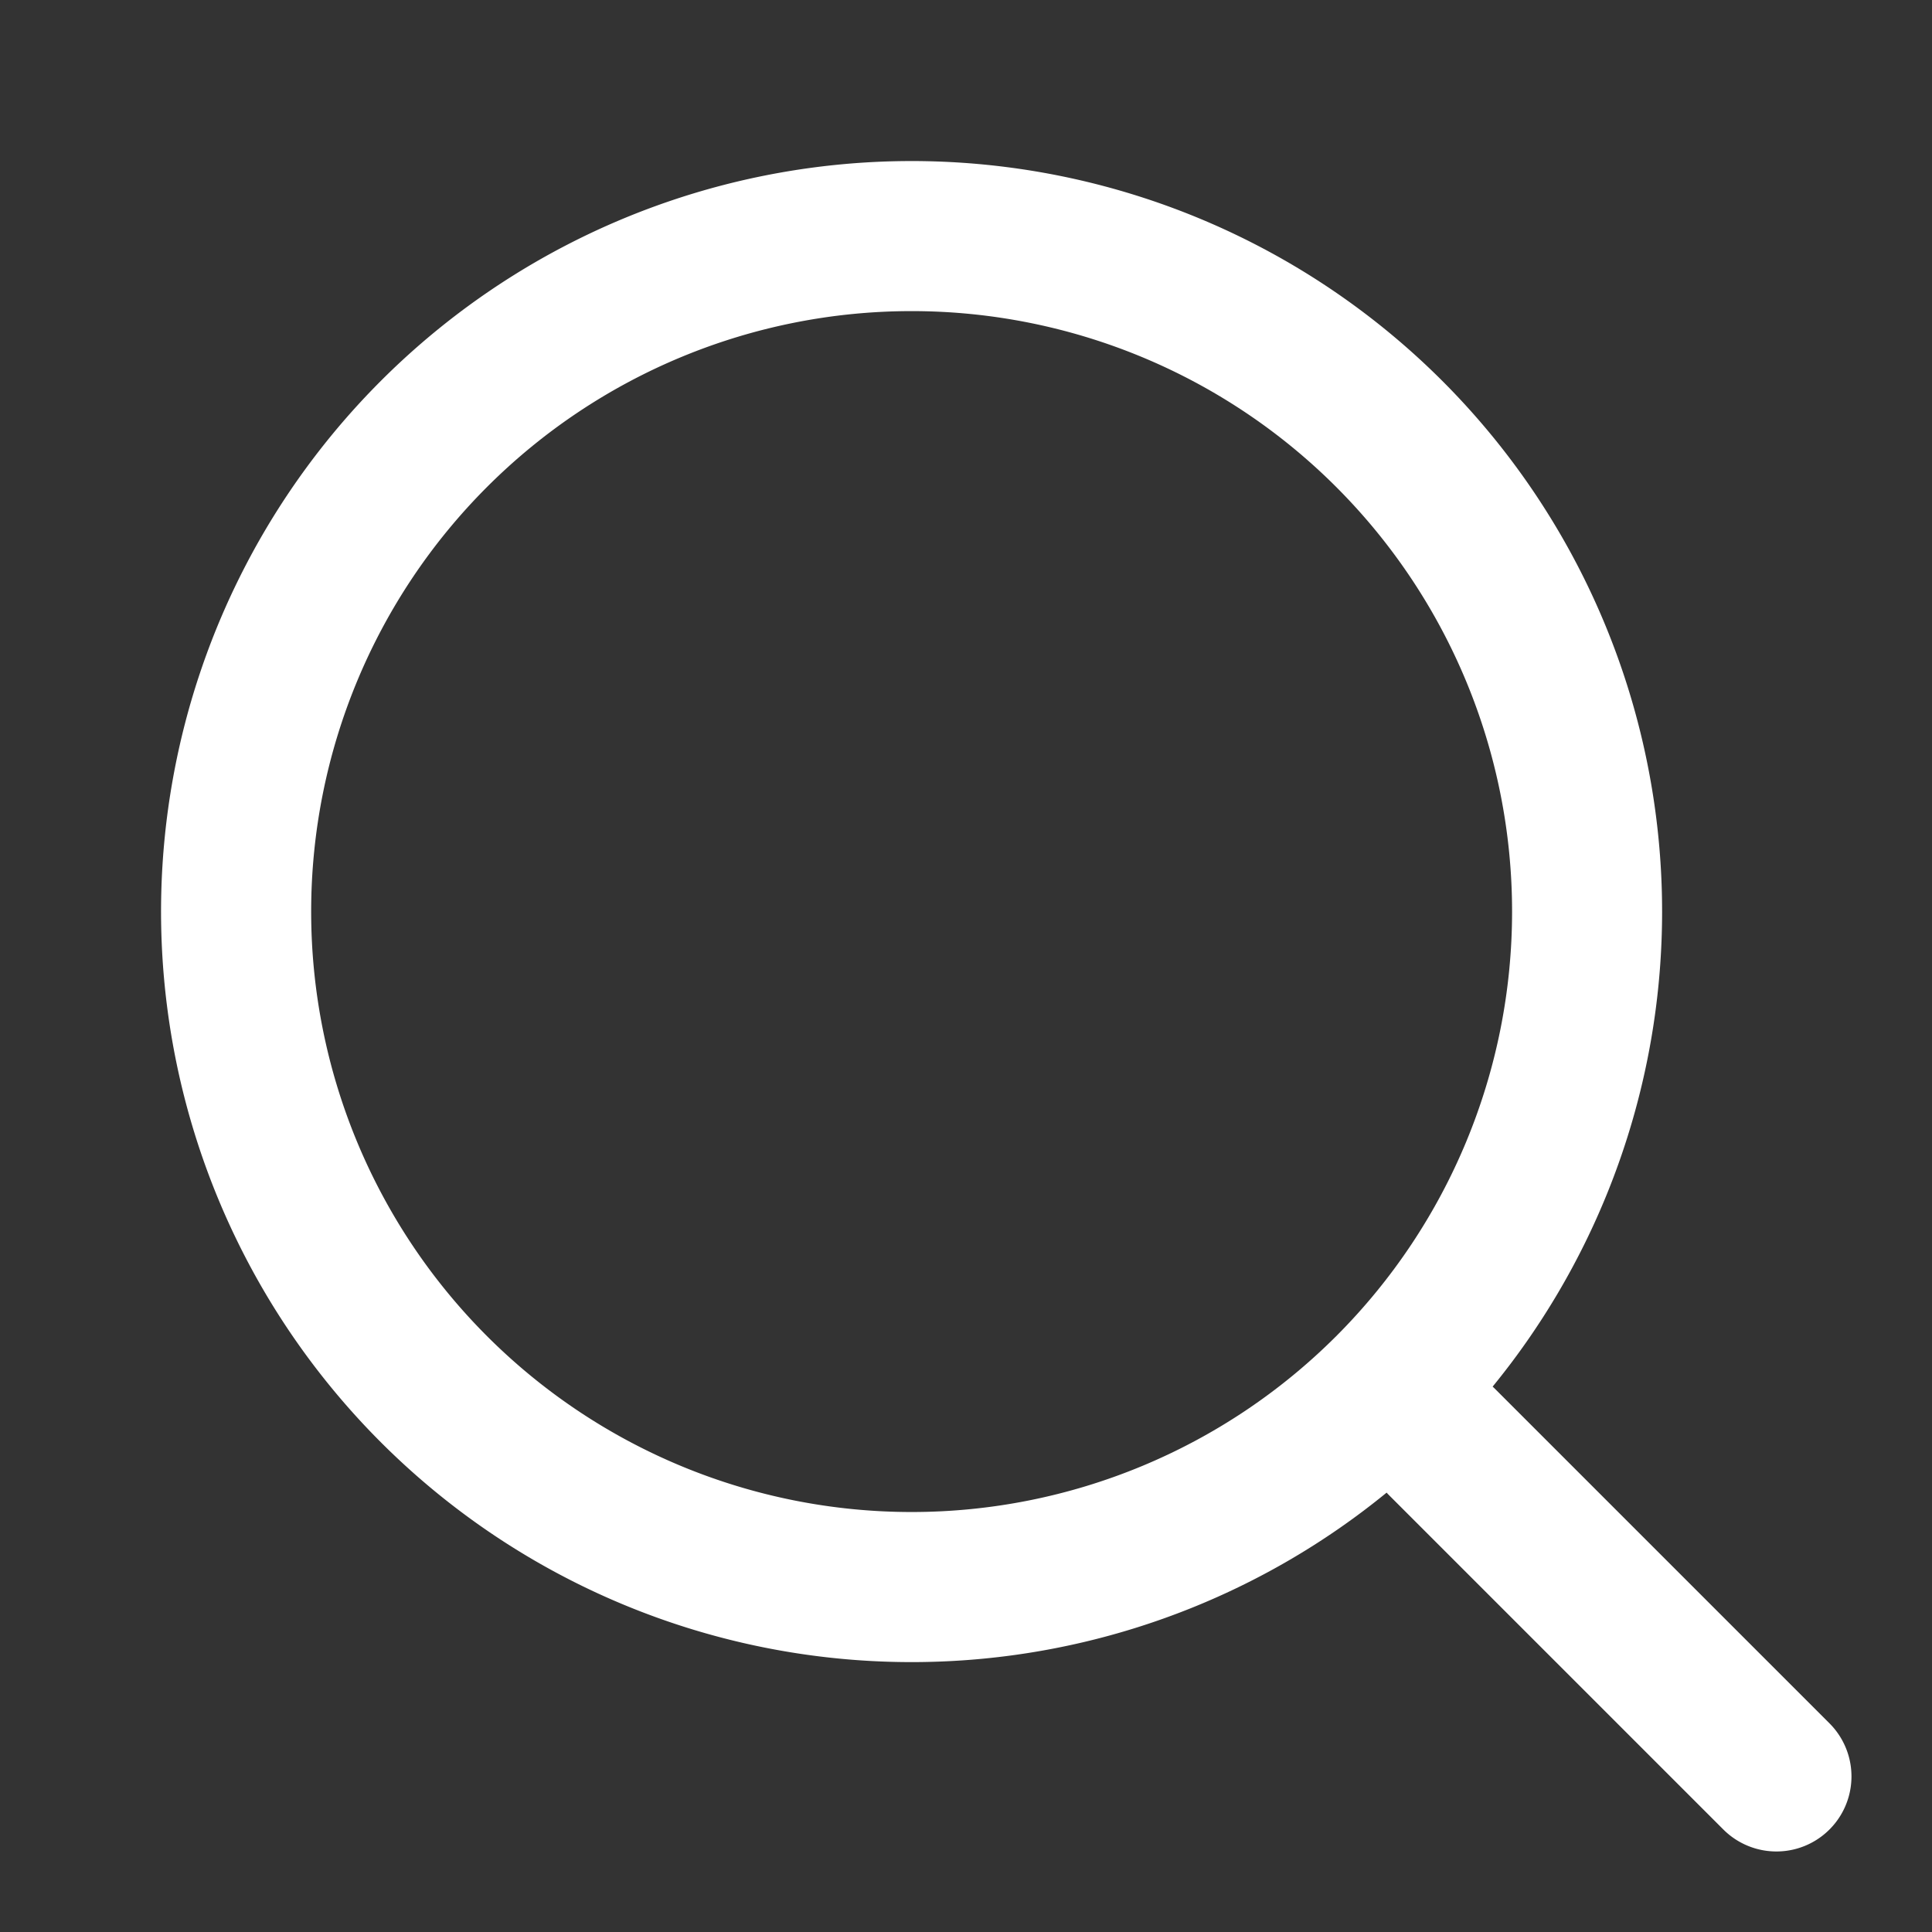
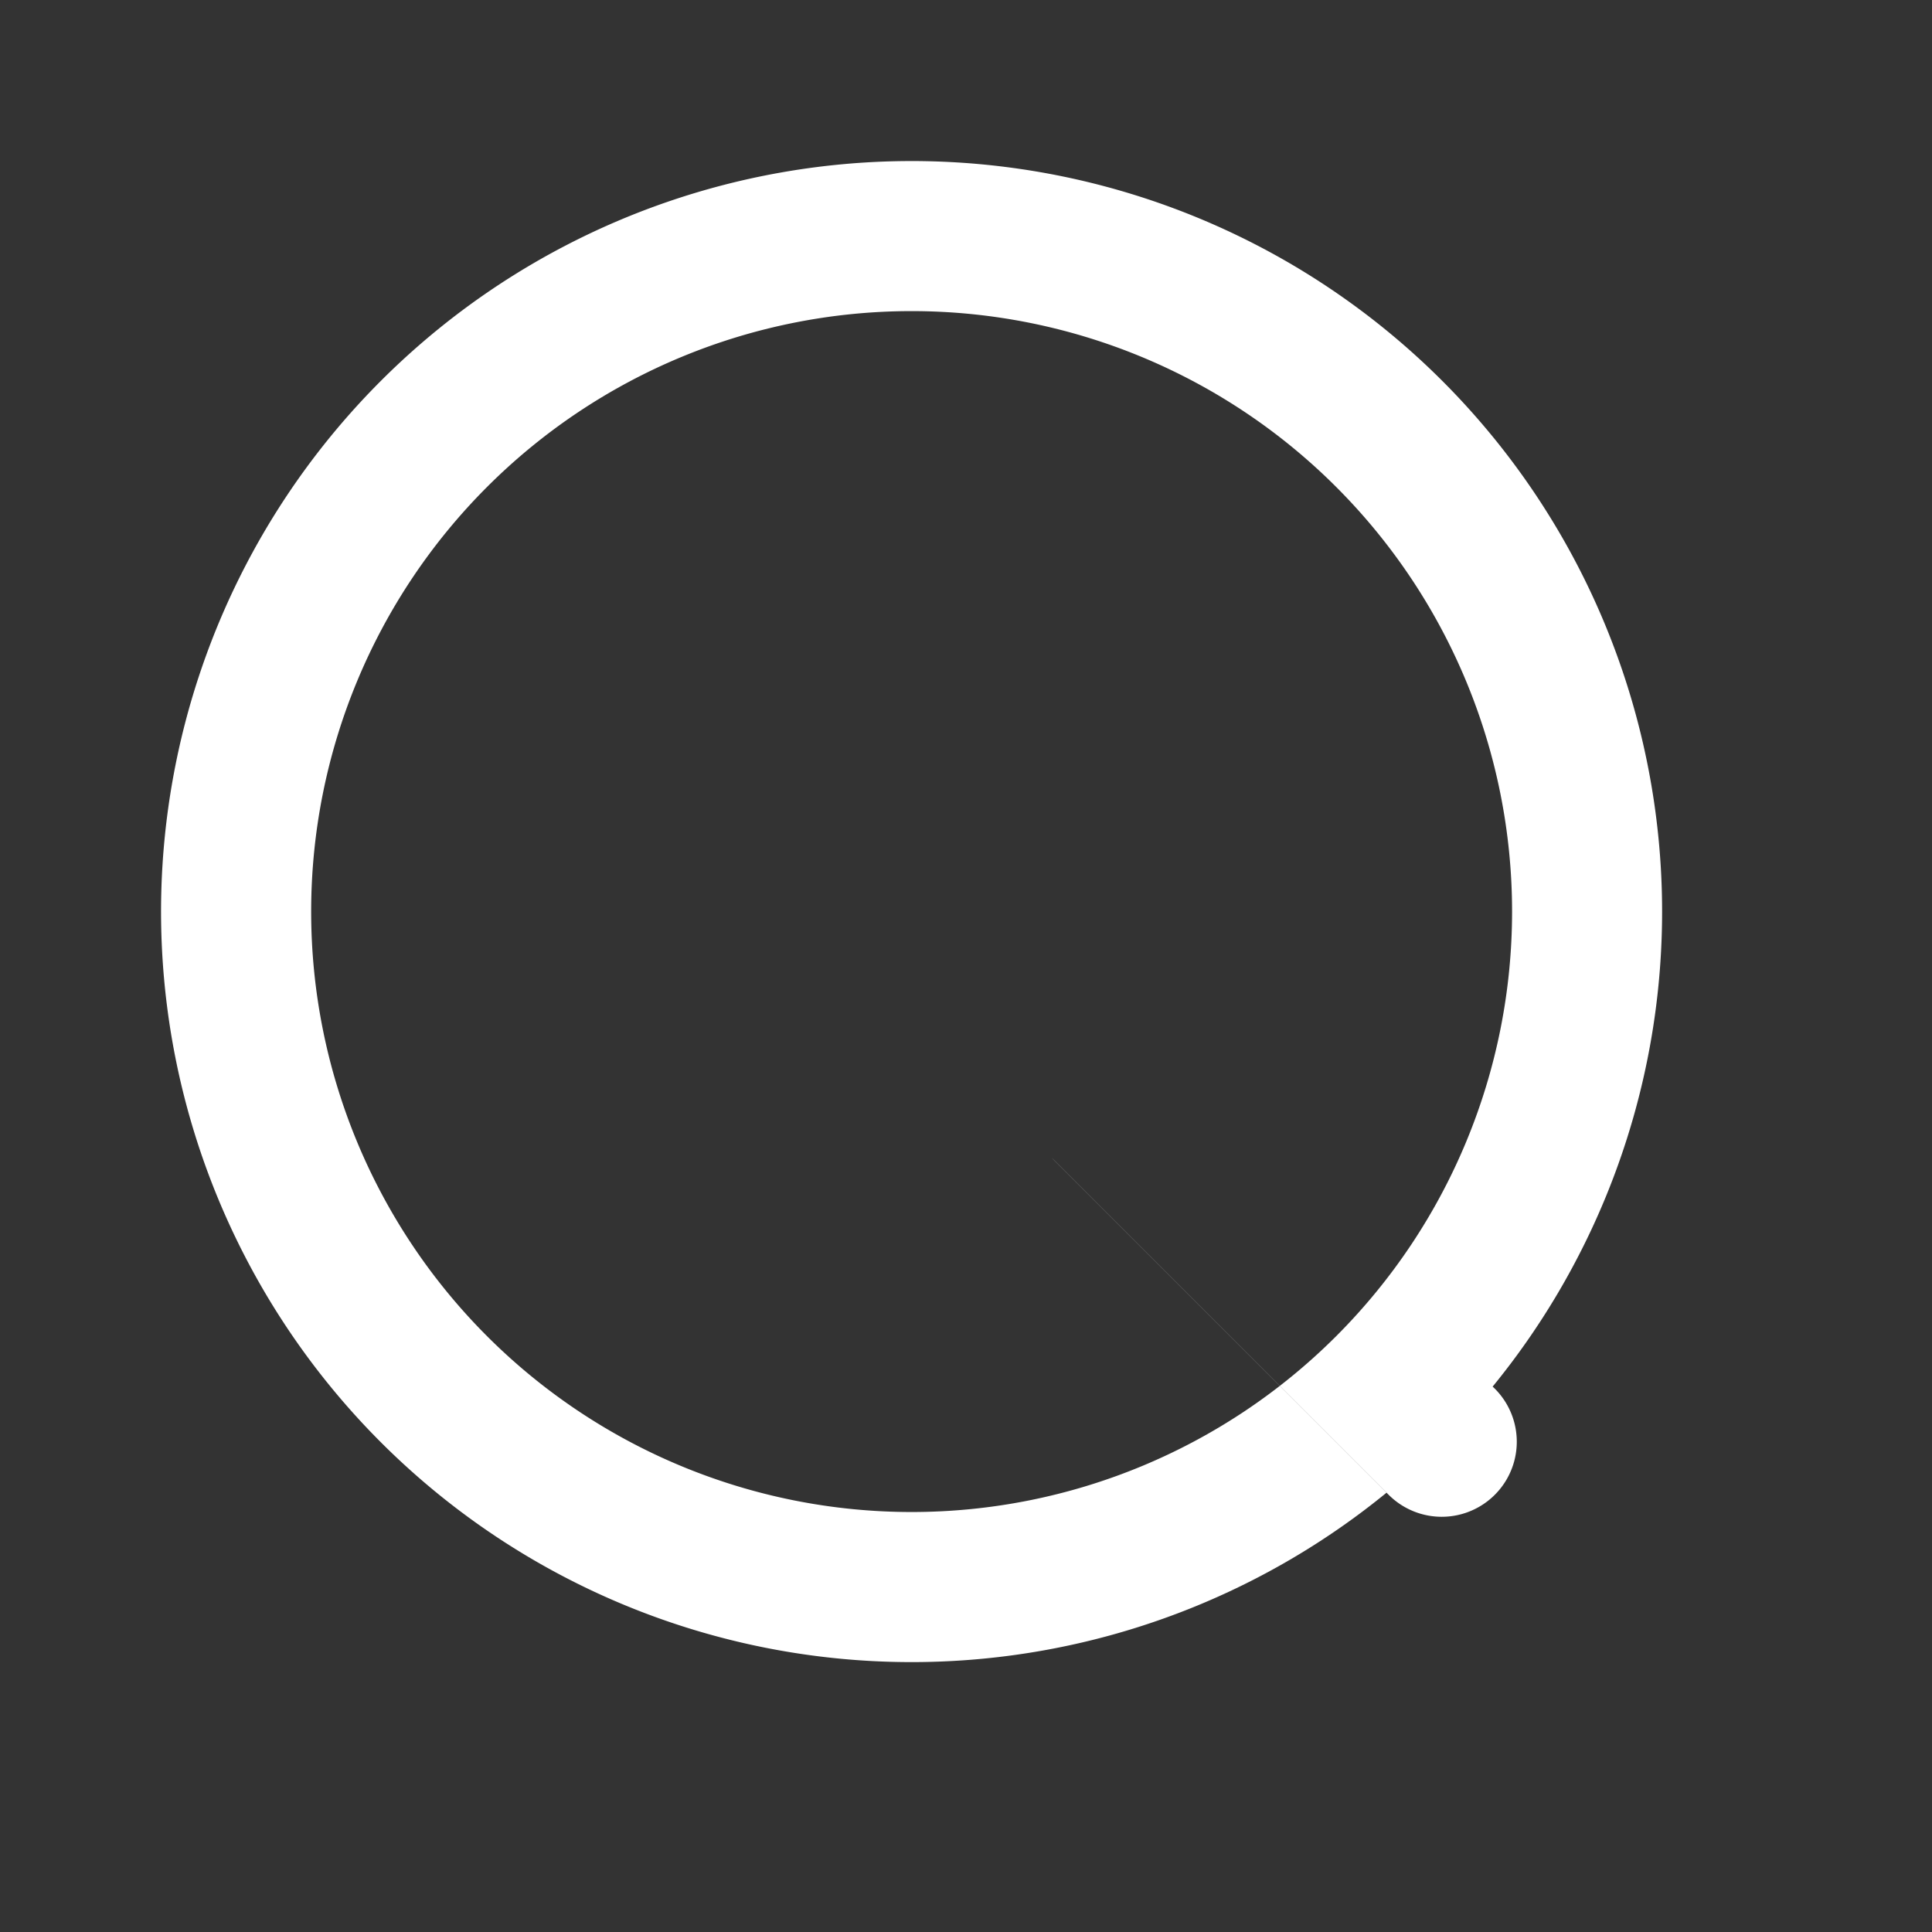
<svg xmlns="http://www.w3.org/2000/svg" width="17" height="17" viewBox="0 0 17 17">
  <rect x="0" y="0" width="17" height="17" fill="#333333" stroke="none" />
-   <path d="M12.201 13.134a6.604 6.604 0 1 1 .933-.933.69.69 0 0 1 .019.018l2.945 2.945a.66.66 0 1 1-.934.934l-2.945-2.945a.667.667 0 0 1-.018-.019zm1.104-5.113a5.283 5.283 0 1 1-10.567 0 5.283 5.283 0 0 1 10.567 0z" fill="#FFF" fill-rule="evenodd" />
+   <path d="M12.201 13.134a6.604 6.604 0 1 1 .933-.933.69.69 0 0 1 .019.018a.66.66 0 1 1-.934.934l-2.945-2.945a.667.667 0 0 1-.018-.019zm1.104-5.113a5.283 5.283 0 1 1-10.567 0 5.283 5.283 0 0 1 10.567 0z" fill="#FFF" fill-rule="evenodd" />
</svg>